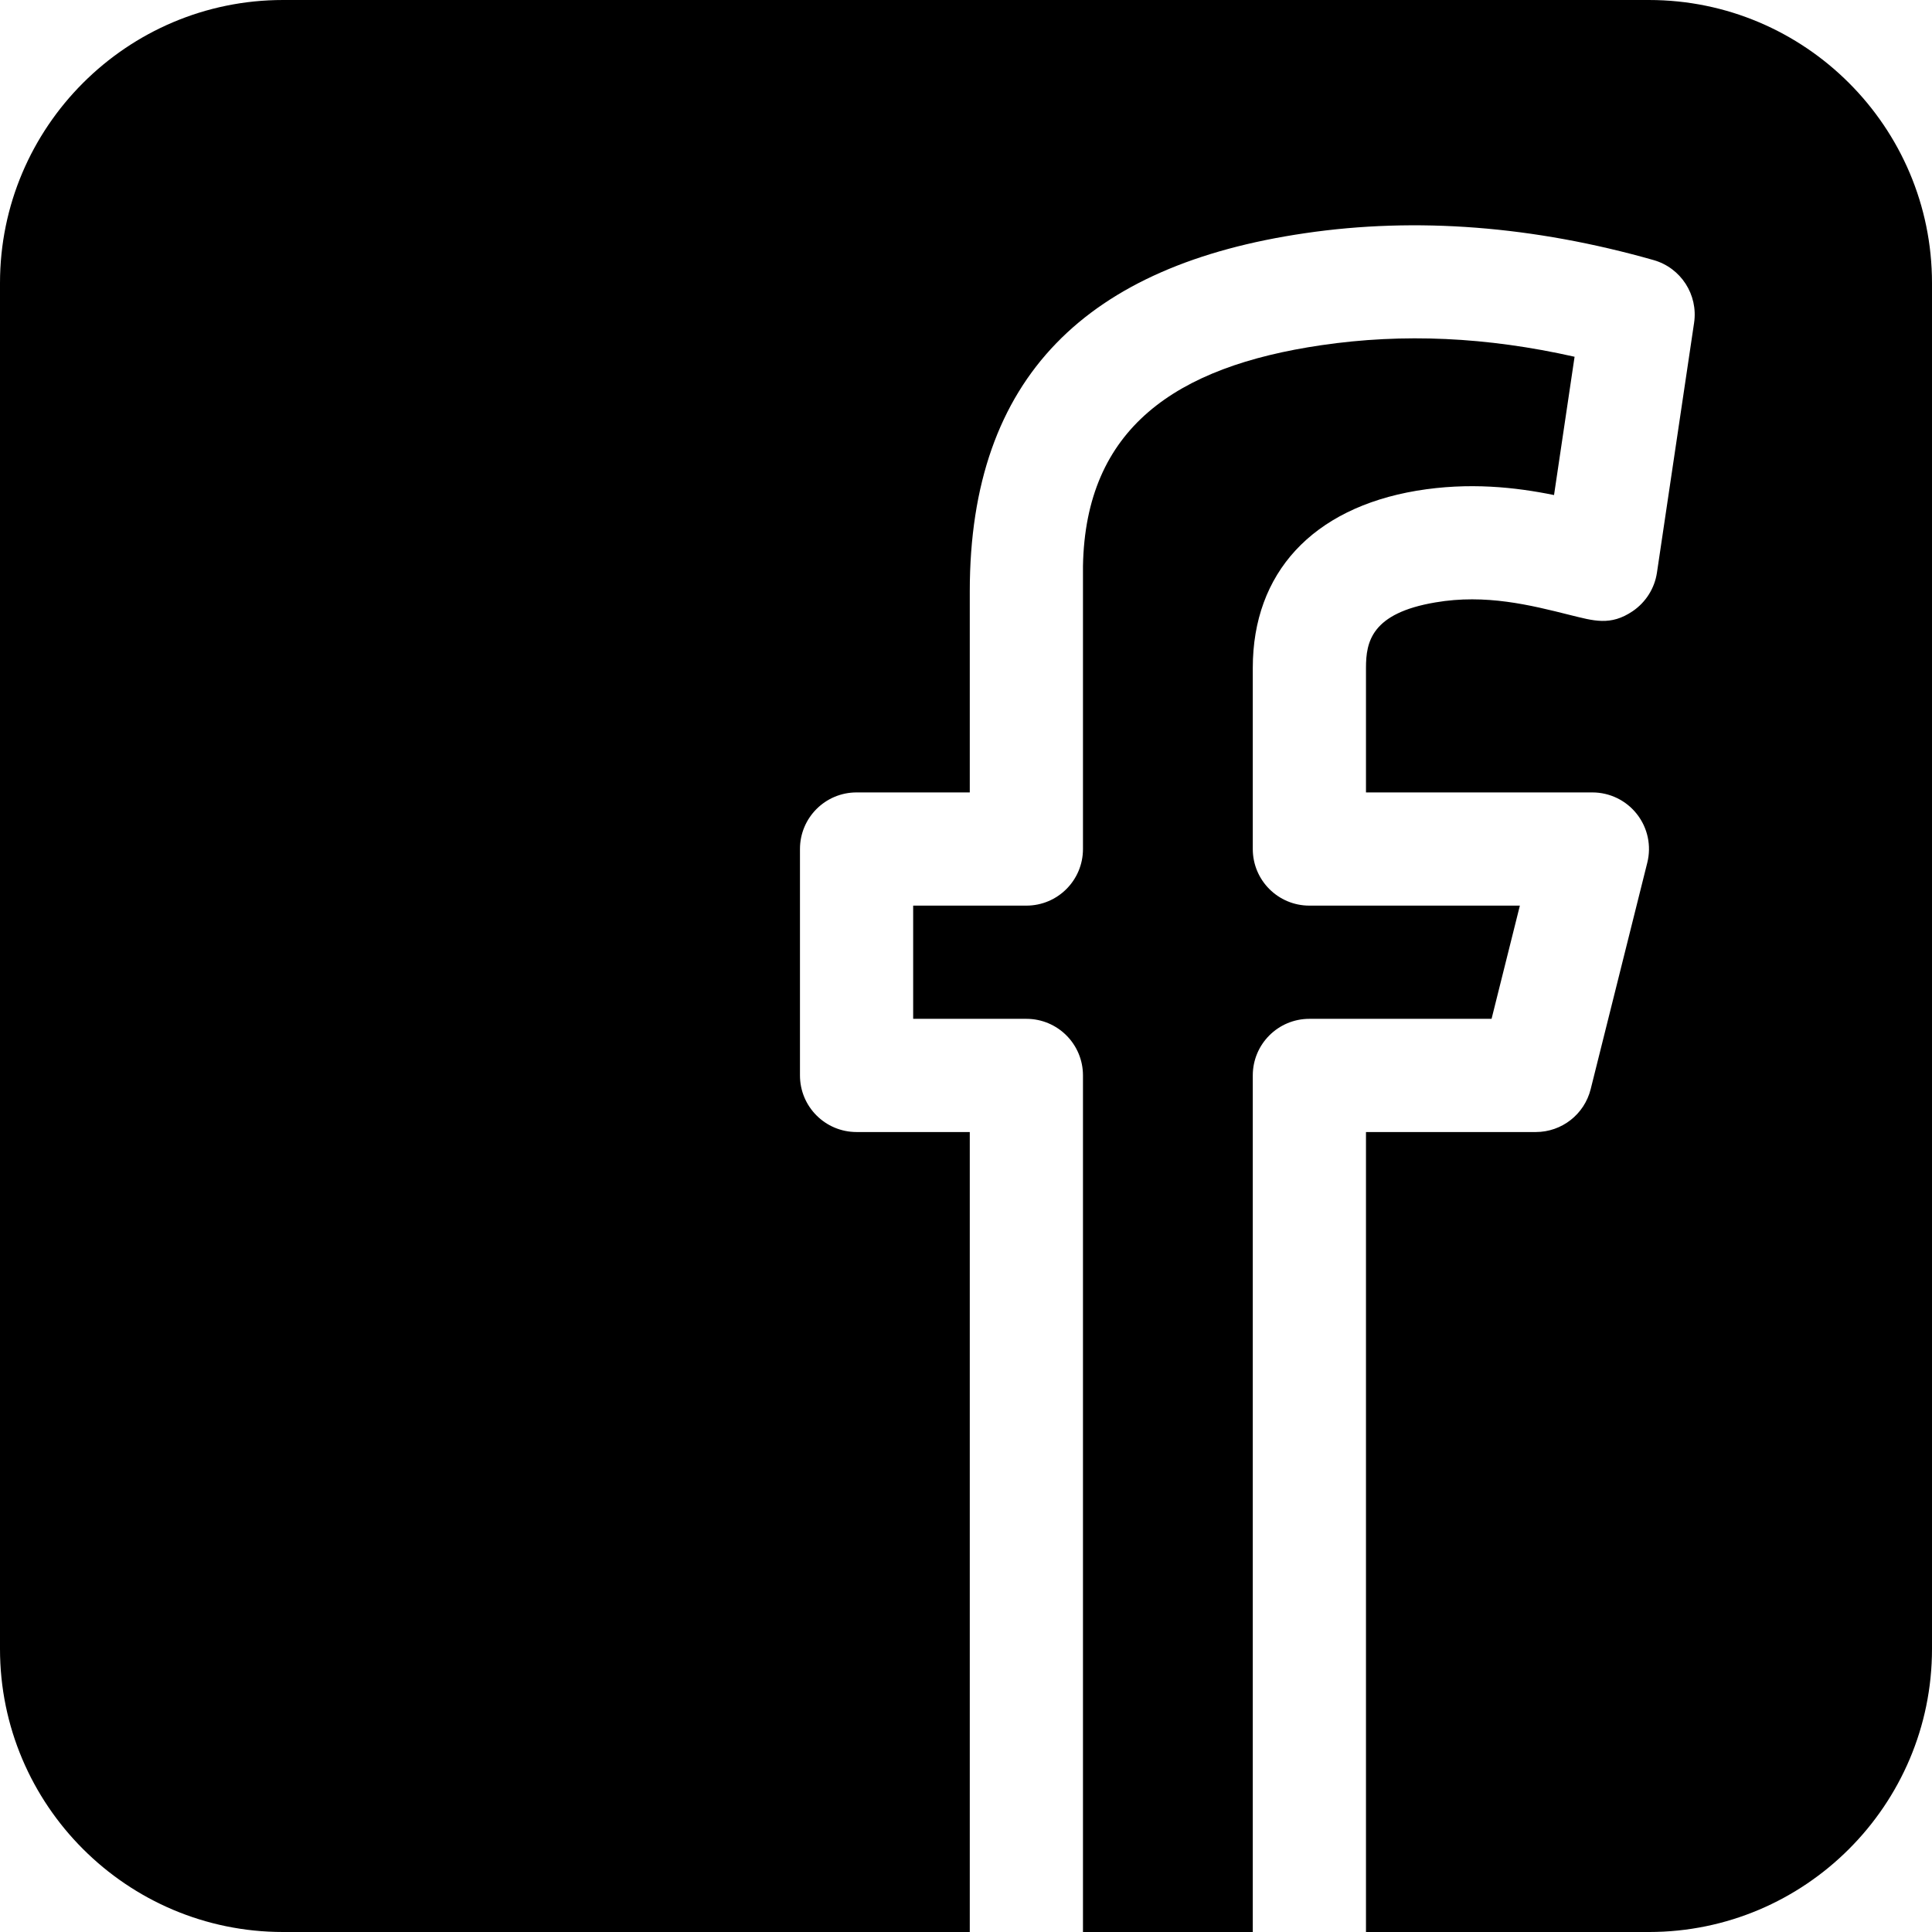
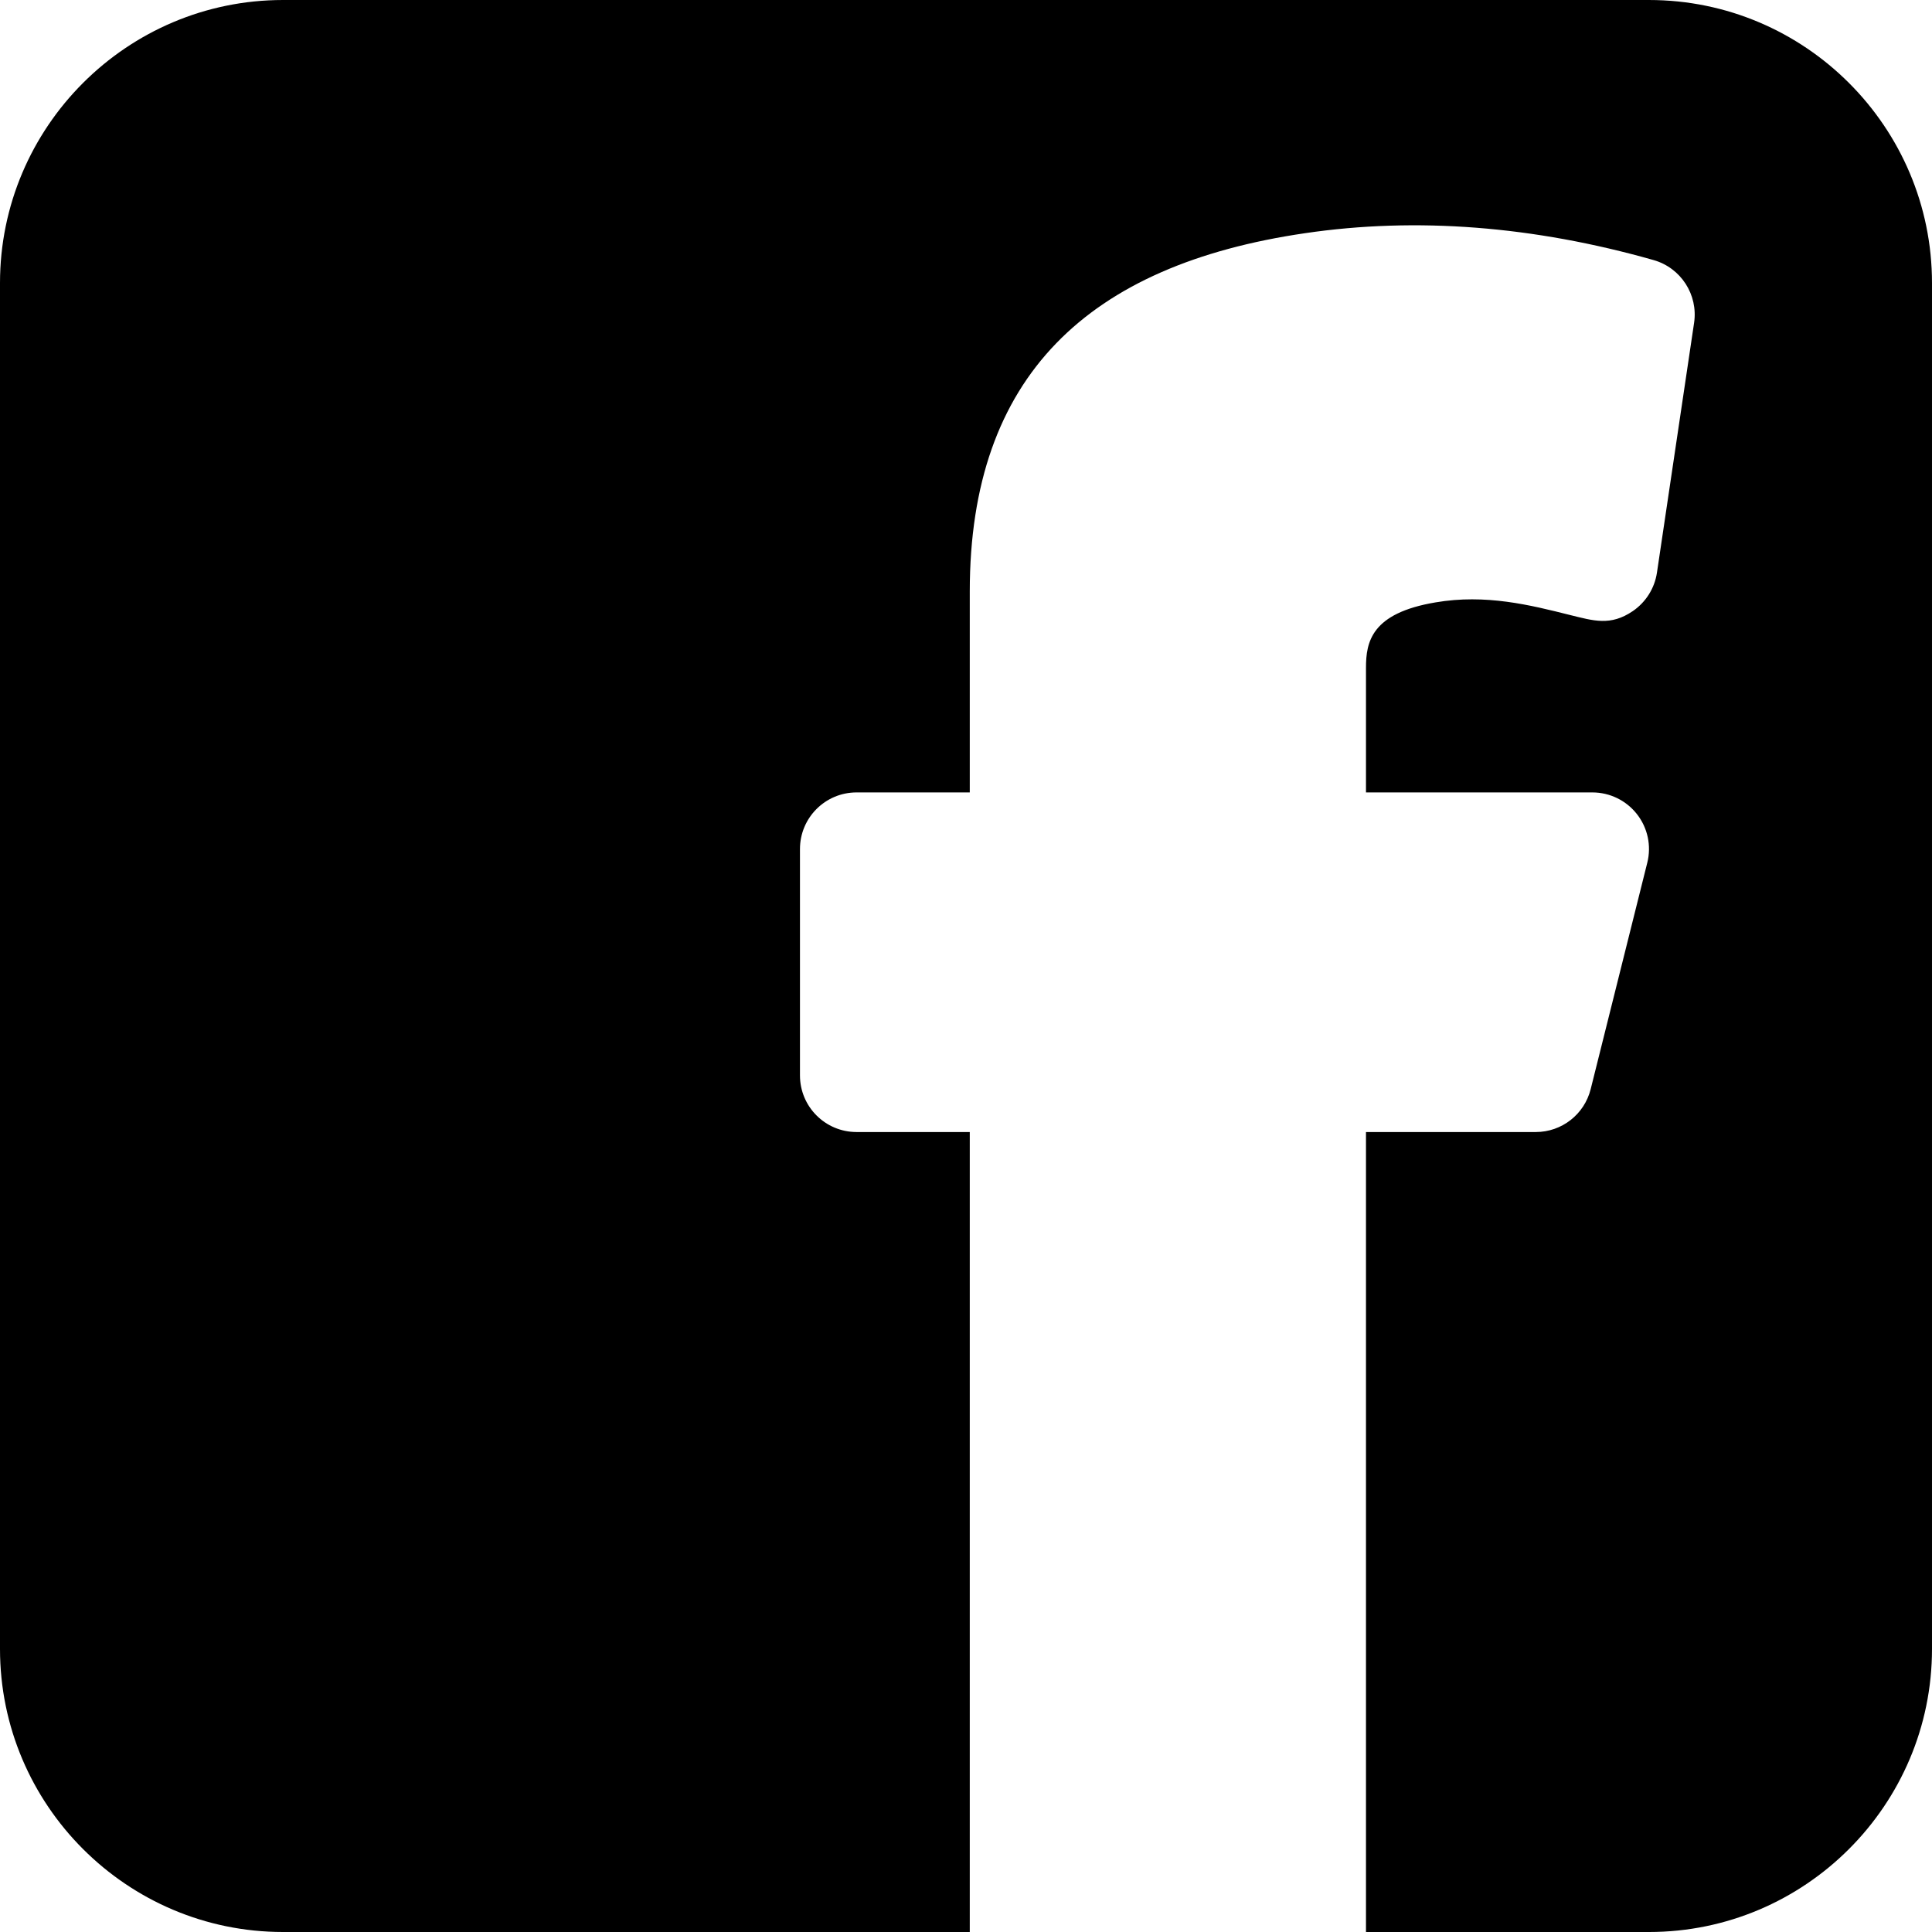
<svg xmlns="http://www.w3.org/2000/svg" height="512pt" viewBox="0 0 512 512" width="512pt">
-   <path d="m332 512v-227c0-8.289 6.711-15 15-15h48.281l7.5-30h-55.781c-8.289 0-15-6.711-15-15v-48.004c0-25.18 15.82-42.289 43.402-46.945 13.887-2.316 26.191-.941 36.434 1.141l5.445-36.648c-23.289-5.246-45.363-6.258-67.117-3.062-38.652 5.664-62.527 22.047-63.164 58.578v74.941c0 8.289-6.711 15-15 15h-30v30h30c8.289 0 15 6.711 15 15v227zm0 0" />
  <path d="m437 0h-362c-41.352 0-75 33.648-75 75v362c0 41.352 33.648 75 75 75h182v-212h-30c-8.289 0-15-6.711-15-15v-60c0-8.289 6.711-15 15-15h30v-53.277c0-57.09 31.398-86.504 88.828-94.922 29.516-4.352 60.645-1.902 92.387 7.121 7.254 2.062 11.836 9.184 10.738 16.625l-9.844 66.211c-.617 4.145-2.961 7.852-6.43 10.211-5.906 3.996-10.367 2.539-16.613 1.012-10.457-2.625-22.34-5.625-35.652-3.34-16.992 2.855-18.414 10.457-18.414 17.355v33.004h60c4.613 0 8.98 2.125 11.82 5.77 2.844 3.633 3.855 8.379 2.727 12.863l-15 60c-1.672 6.68-7.66 11.367-14.547 11.367h-45v212h75c41.352 0 75-33.648 75-75v-362c0-41.352-33.648-75-75-75zm0 0" />
</svg>